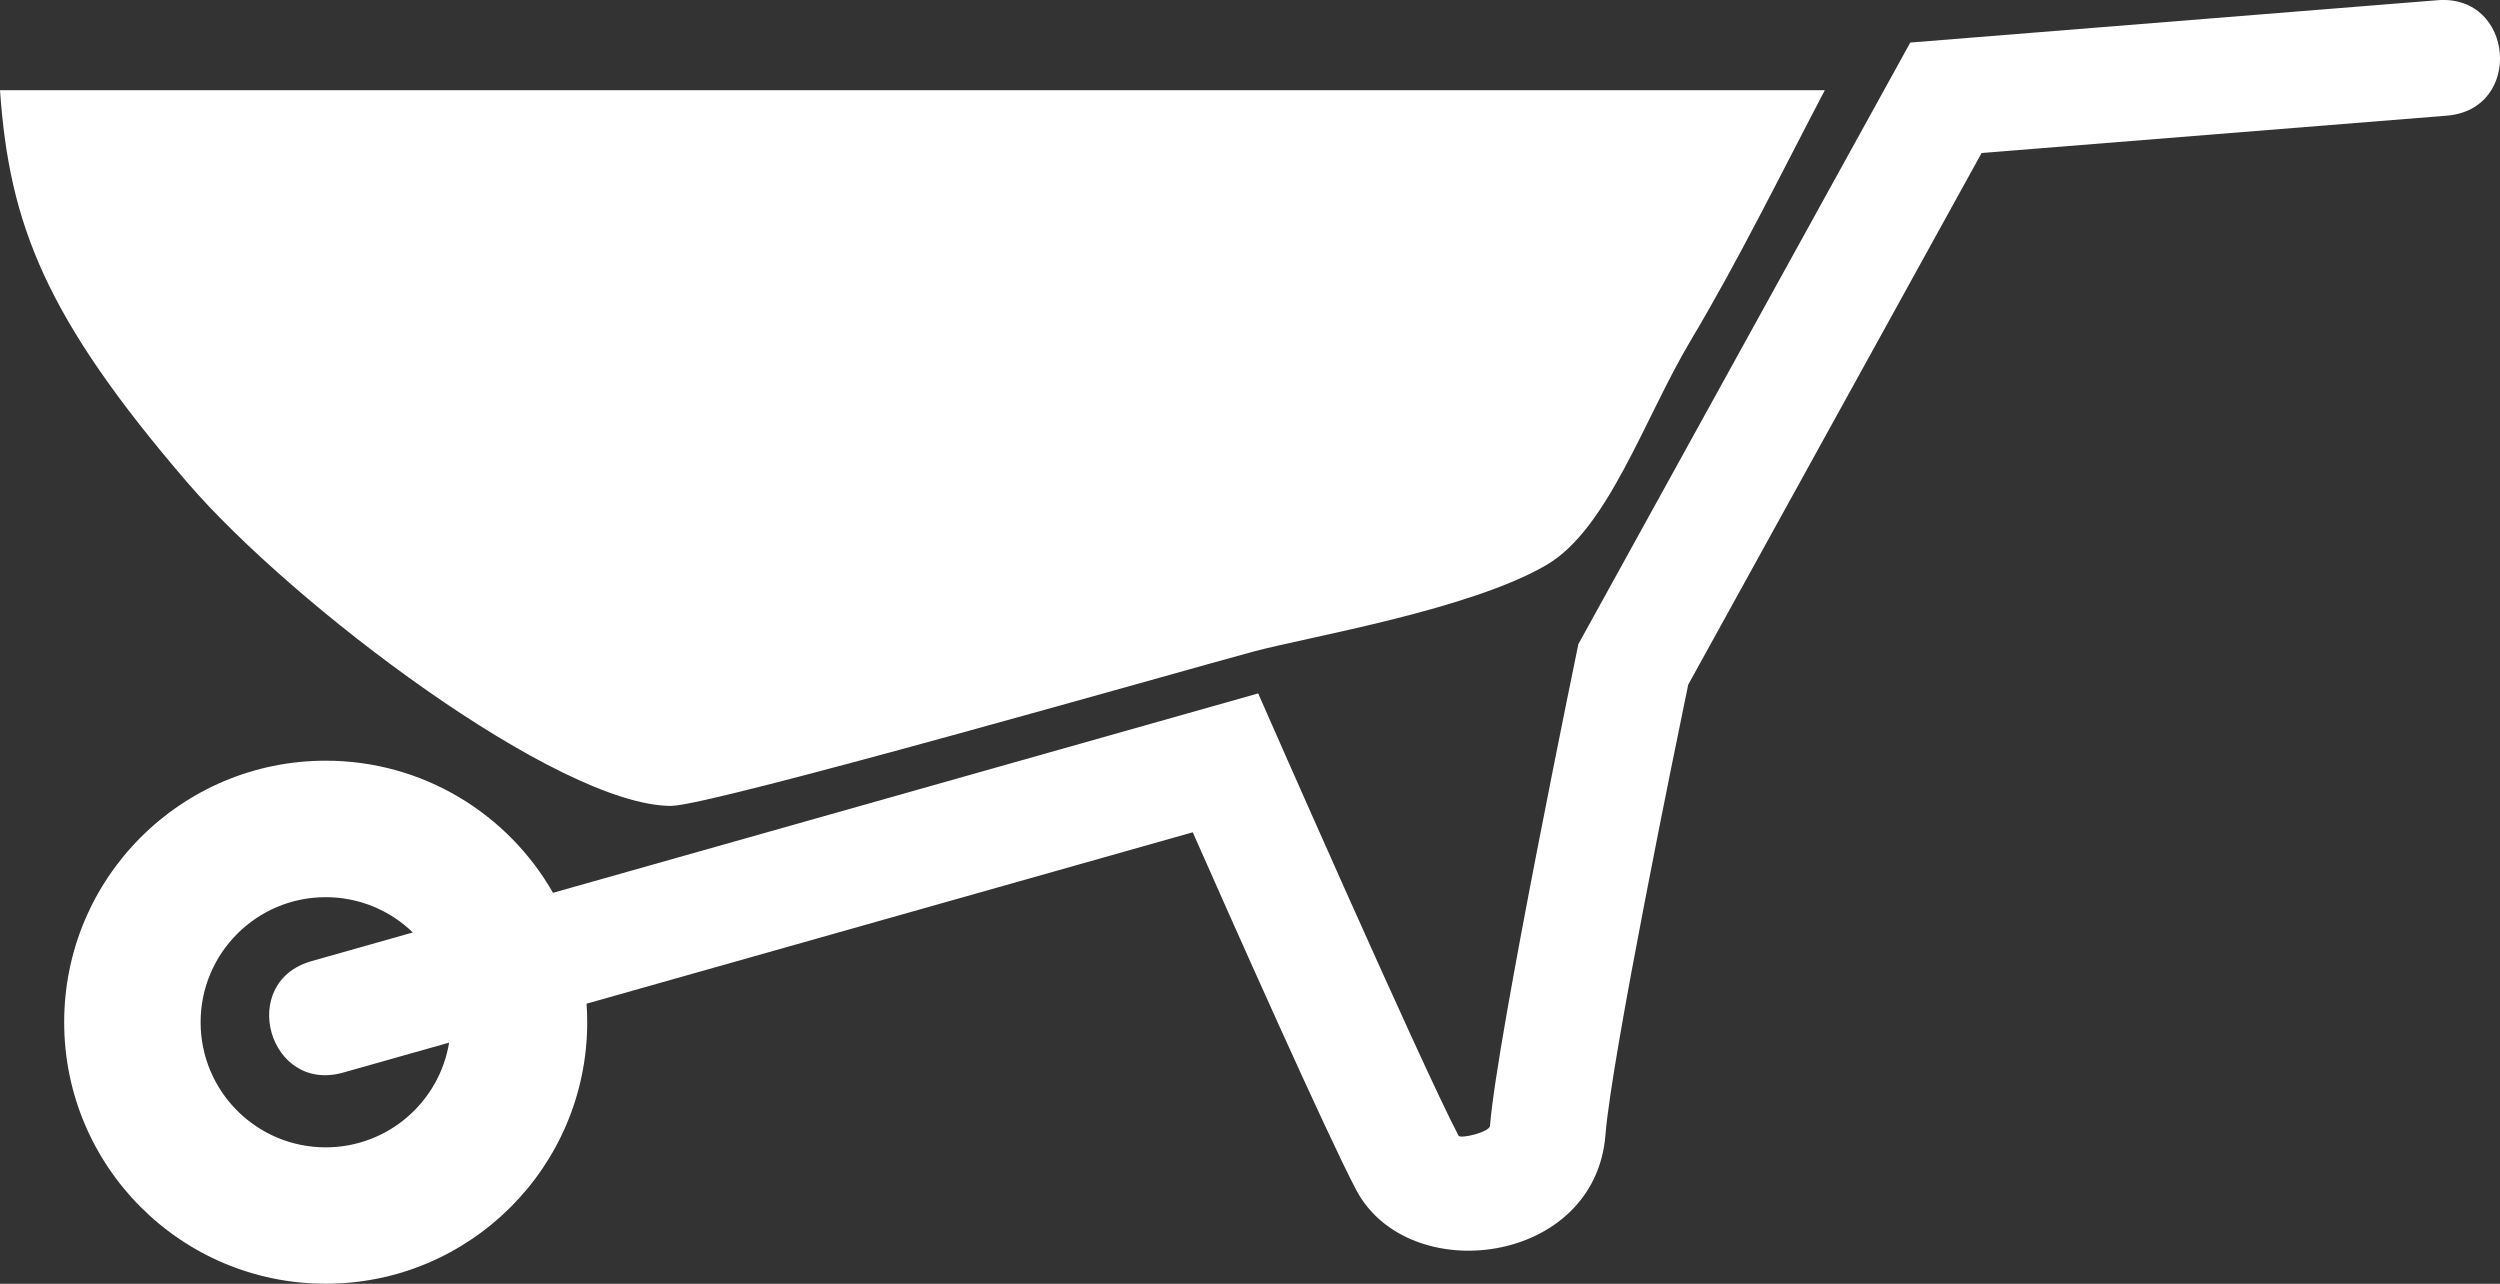
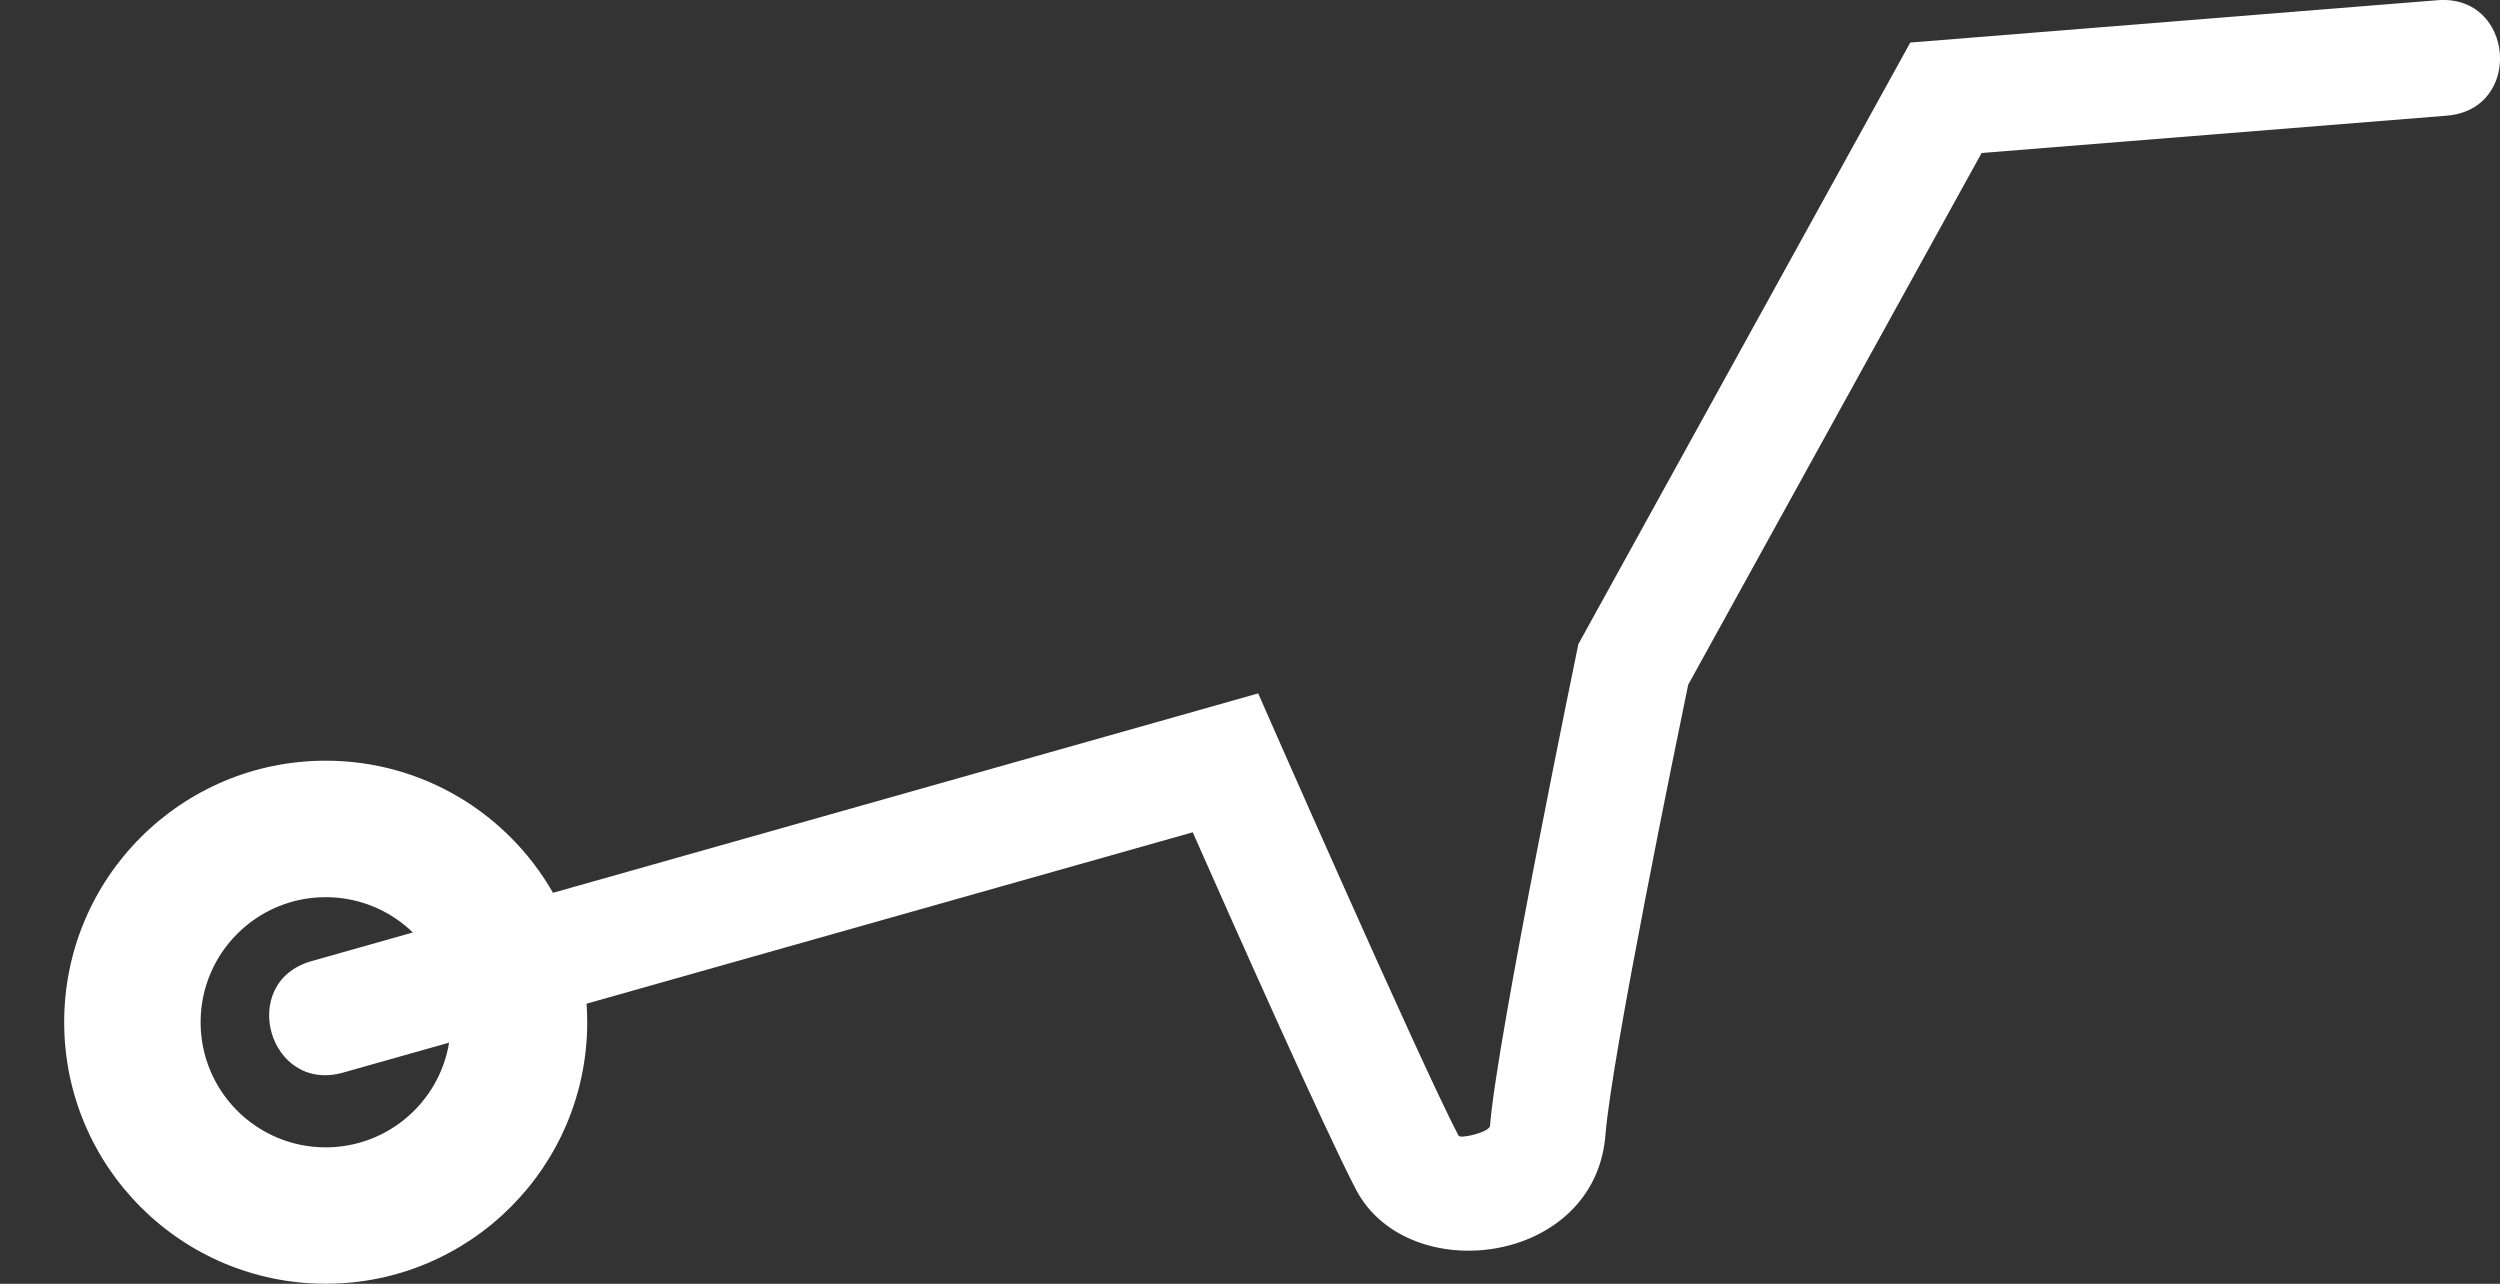
<svg xmlns="http://www.w3.org/2000/svg" id="a" viewBox="0 0 458.86 235.63">
  <rect x="0" y="0" width="458.86" height="235.63" fill="#333333" stroke="none" />
  <defs>
    <style>.b{fill:#fff;}</style>
  </defs>
-   <path class="b" d="m123.23,147.91c7.19,0,93.13-24.63,107.06-28.38,10.44-2.75,39.57-7.65,53.57-15.84,11.28-6.6,17.89-26.77,26.39-41.08,8.88-14.88,16.69-30.82,24.69-46.06H0c1.71,24.72,8.4,41.78,34.4,72.03,19.31,22.44,68.07,59.34,88.82,59.34Z" />
  <path class="b" d="m447.38.04l-96.76,7.77-60.92,110.41s-14.94,72.24-16.22,88.42c-.09,1.18-5.45,2.43-5.77,1.81-6.91-13.13-36.78-81.18-36.78-81.18l-129.43,36.6c-8.26-14.48-23.85-24.25-41.72-24.25-26.51,0-48,21.49-48,48s21.49,48,48,48,48-21.49,48-48c0-1.14-.04-2.28-.12-3.4l111.26-31.46c7.59,17.17,24.57,55.32,29.97,65.59,9.55,18.15,43.9,13.87,45.78-10.04,1.13-14.29,13.05-72.33,15.19-82.64l53.85-97.59,85.37-6.85c14.13-1.13,12.43-22.33-1.7-21.19ZM59.78,210.59c-12.68,0-22.96-10.28-22.96-22.96s10.28-22.96,22.96-22.96c6.22,0,11.86,2.47,15.99,6.48l-18.59,5.26c-13.64,3.86-7.85,24.31,5.79,20.46l19.46-5.5c-1.78,10.9-11.25,19.22-22.65,19.22Z" />
</svg>